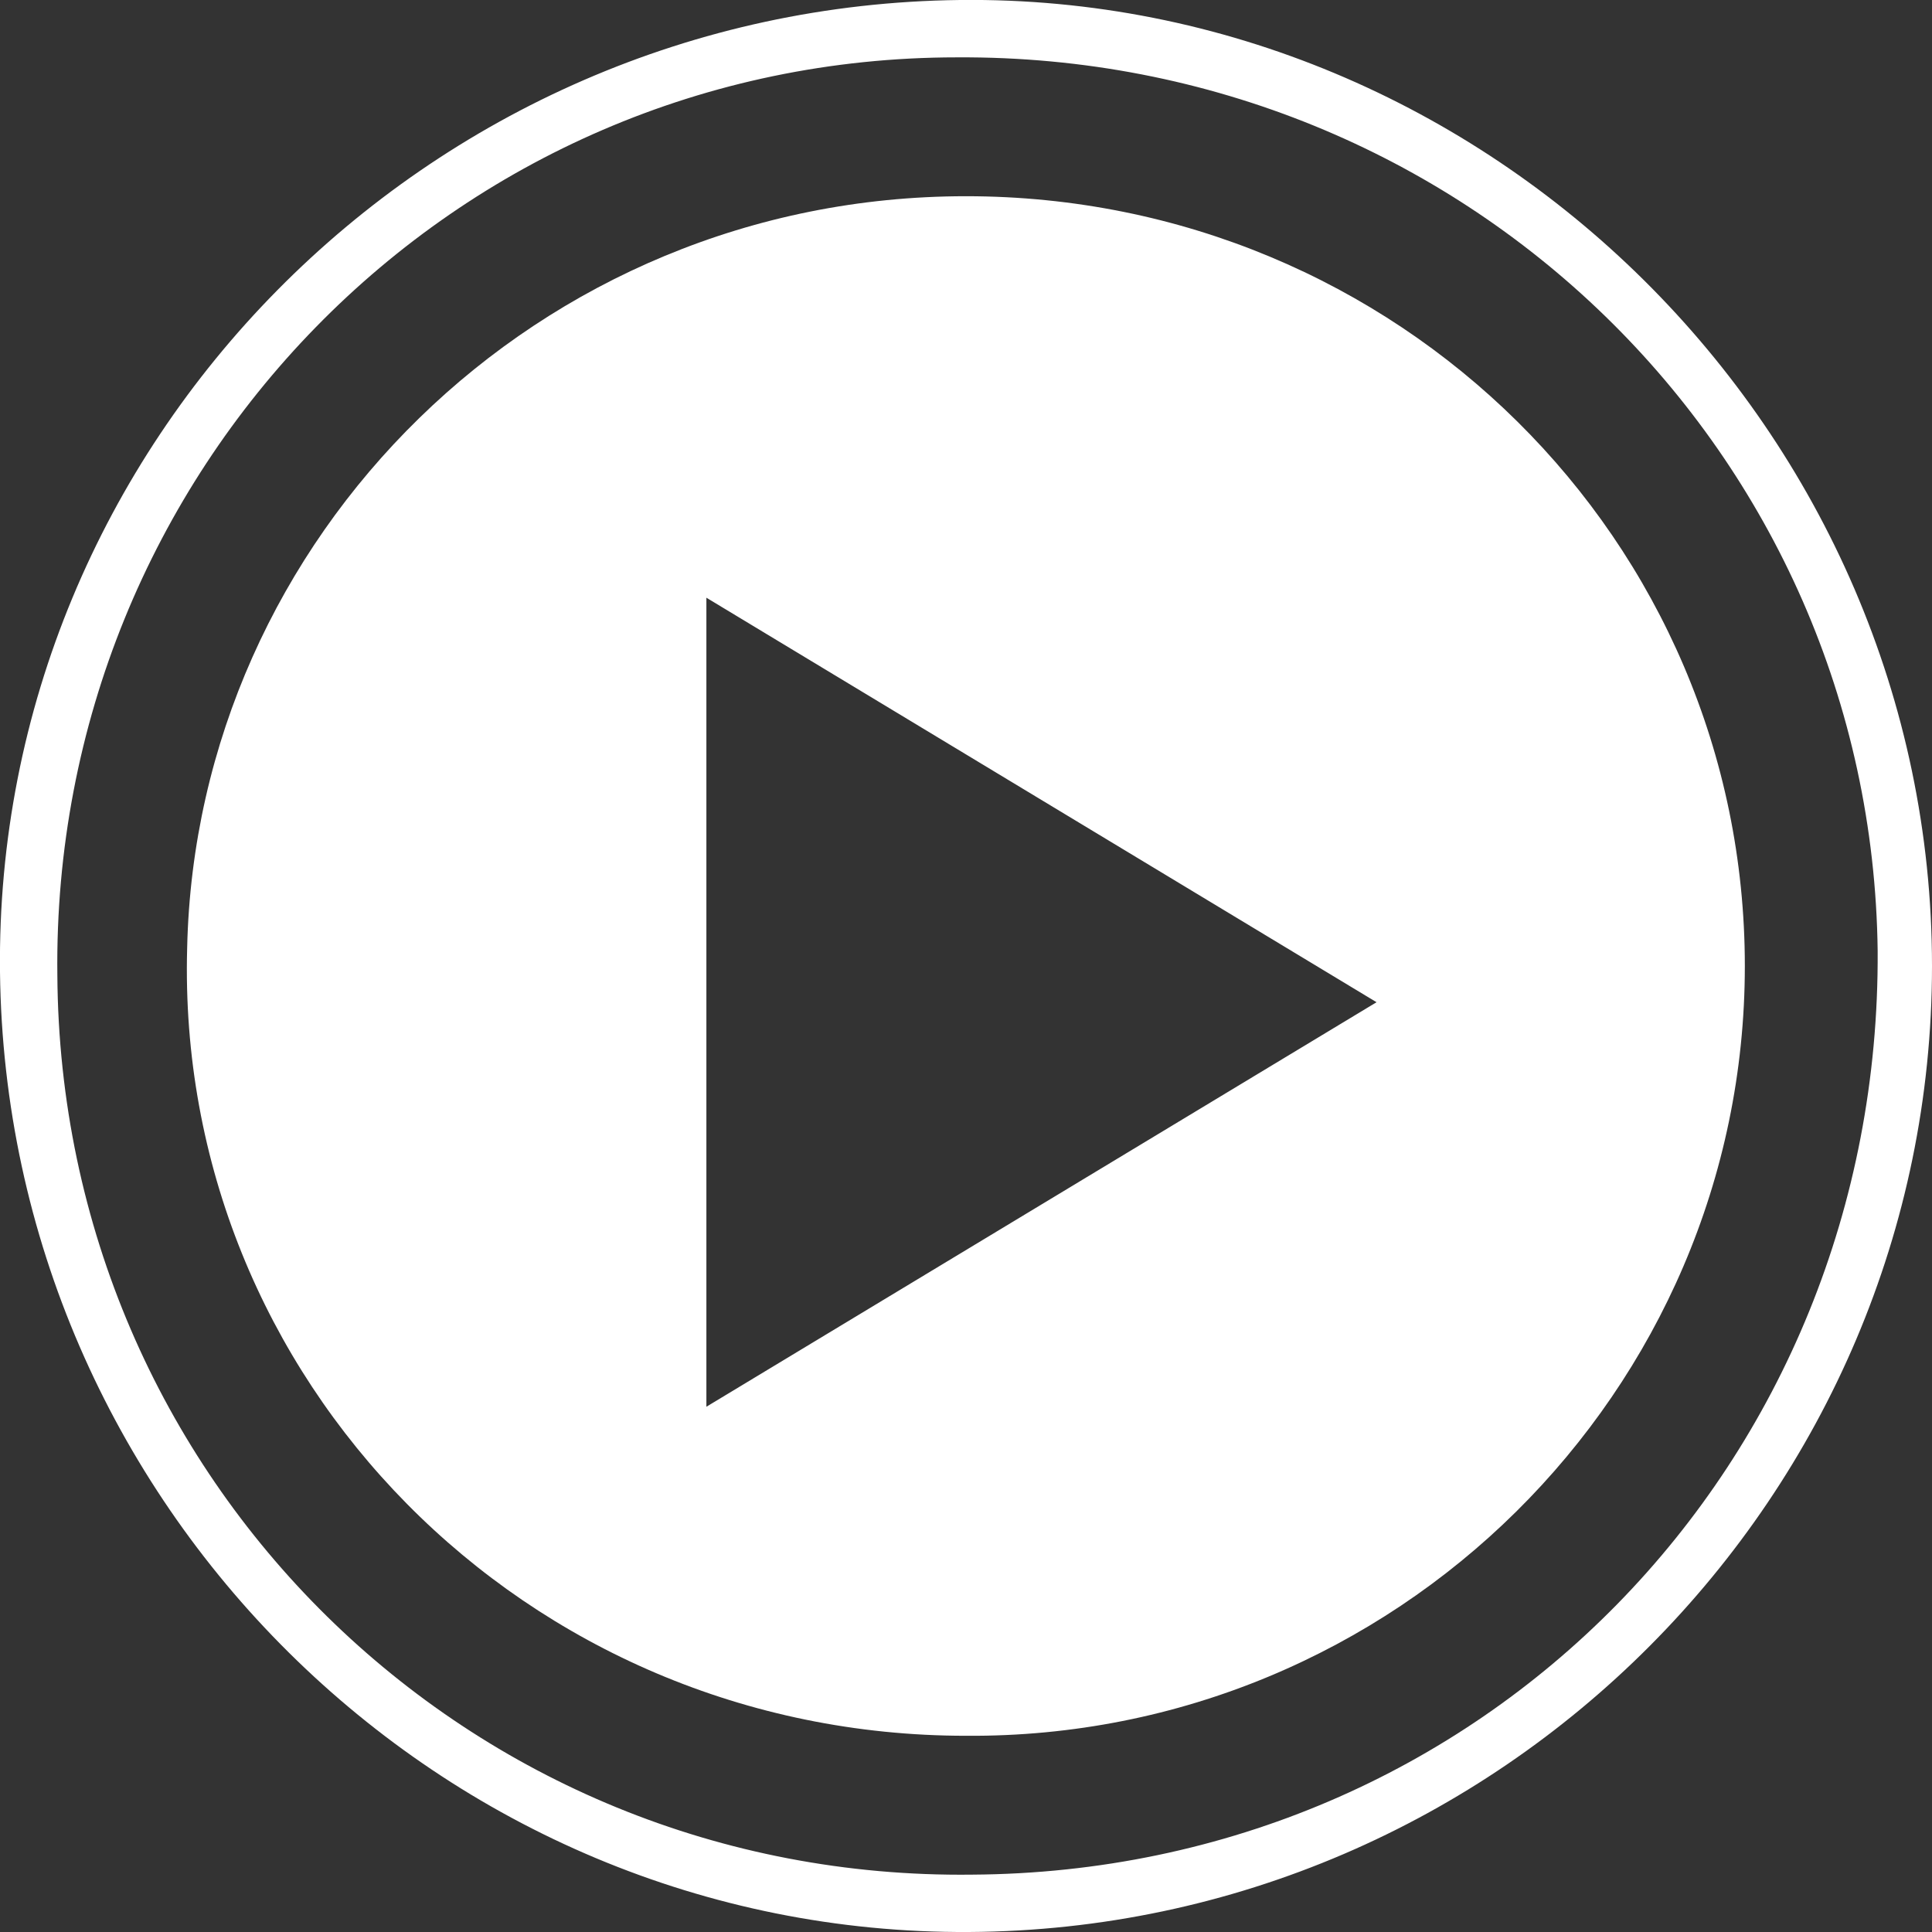
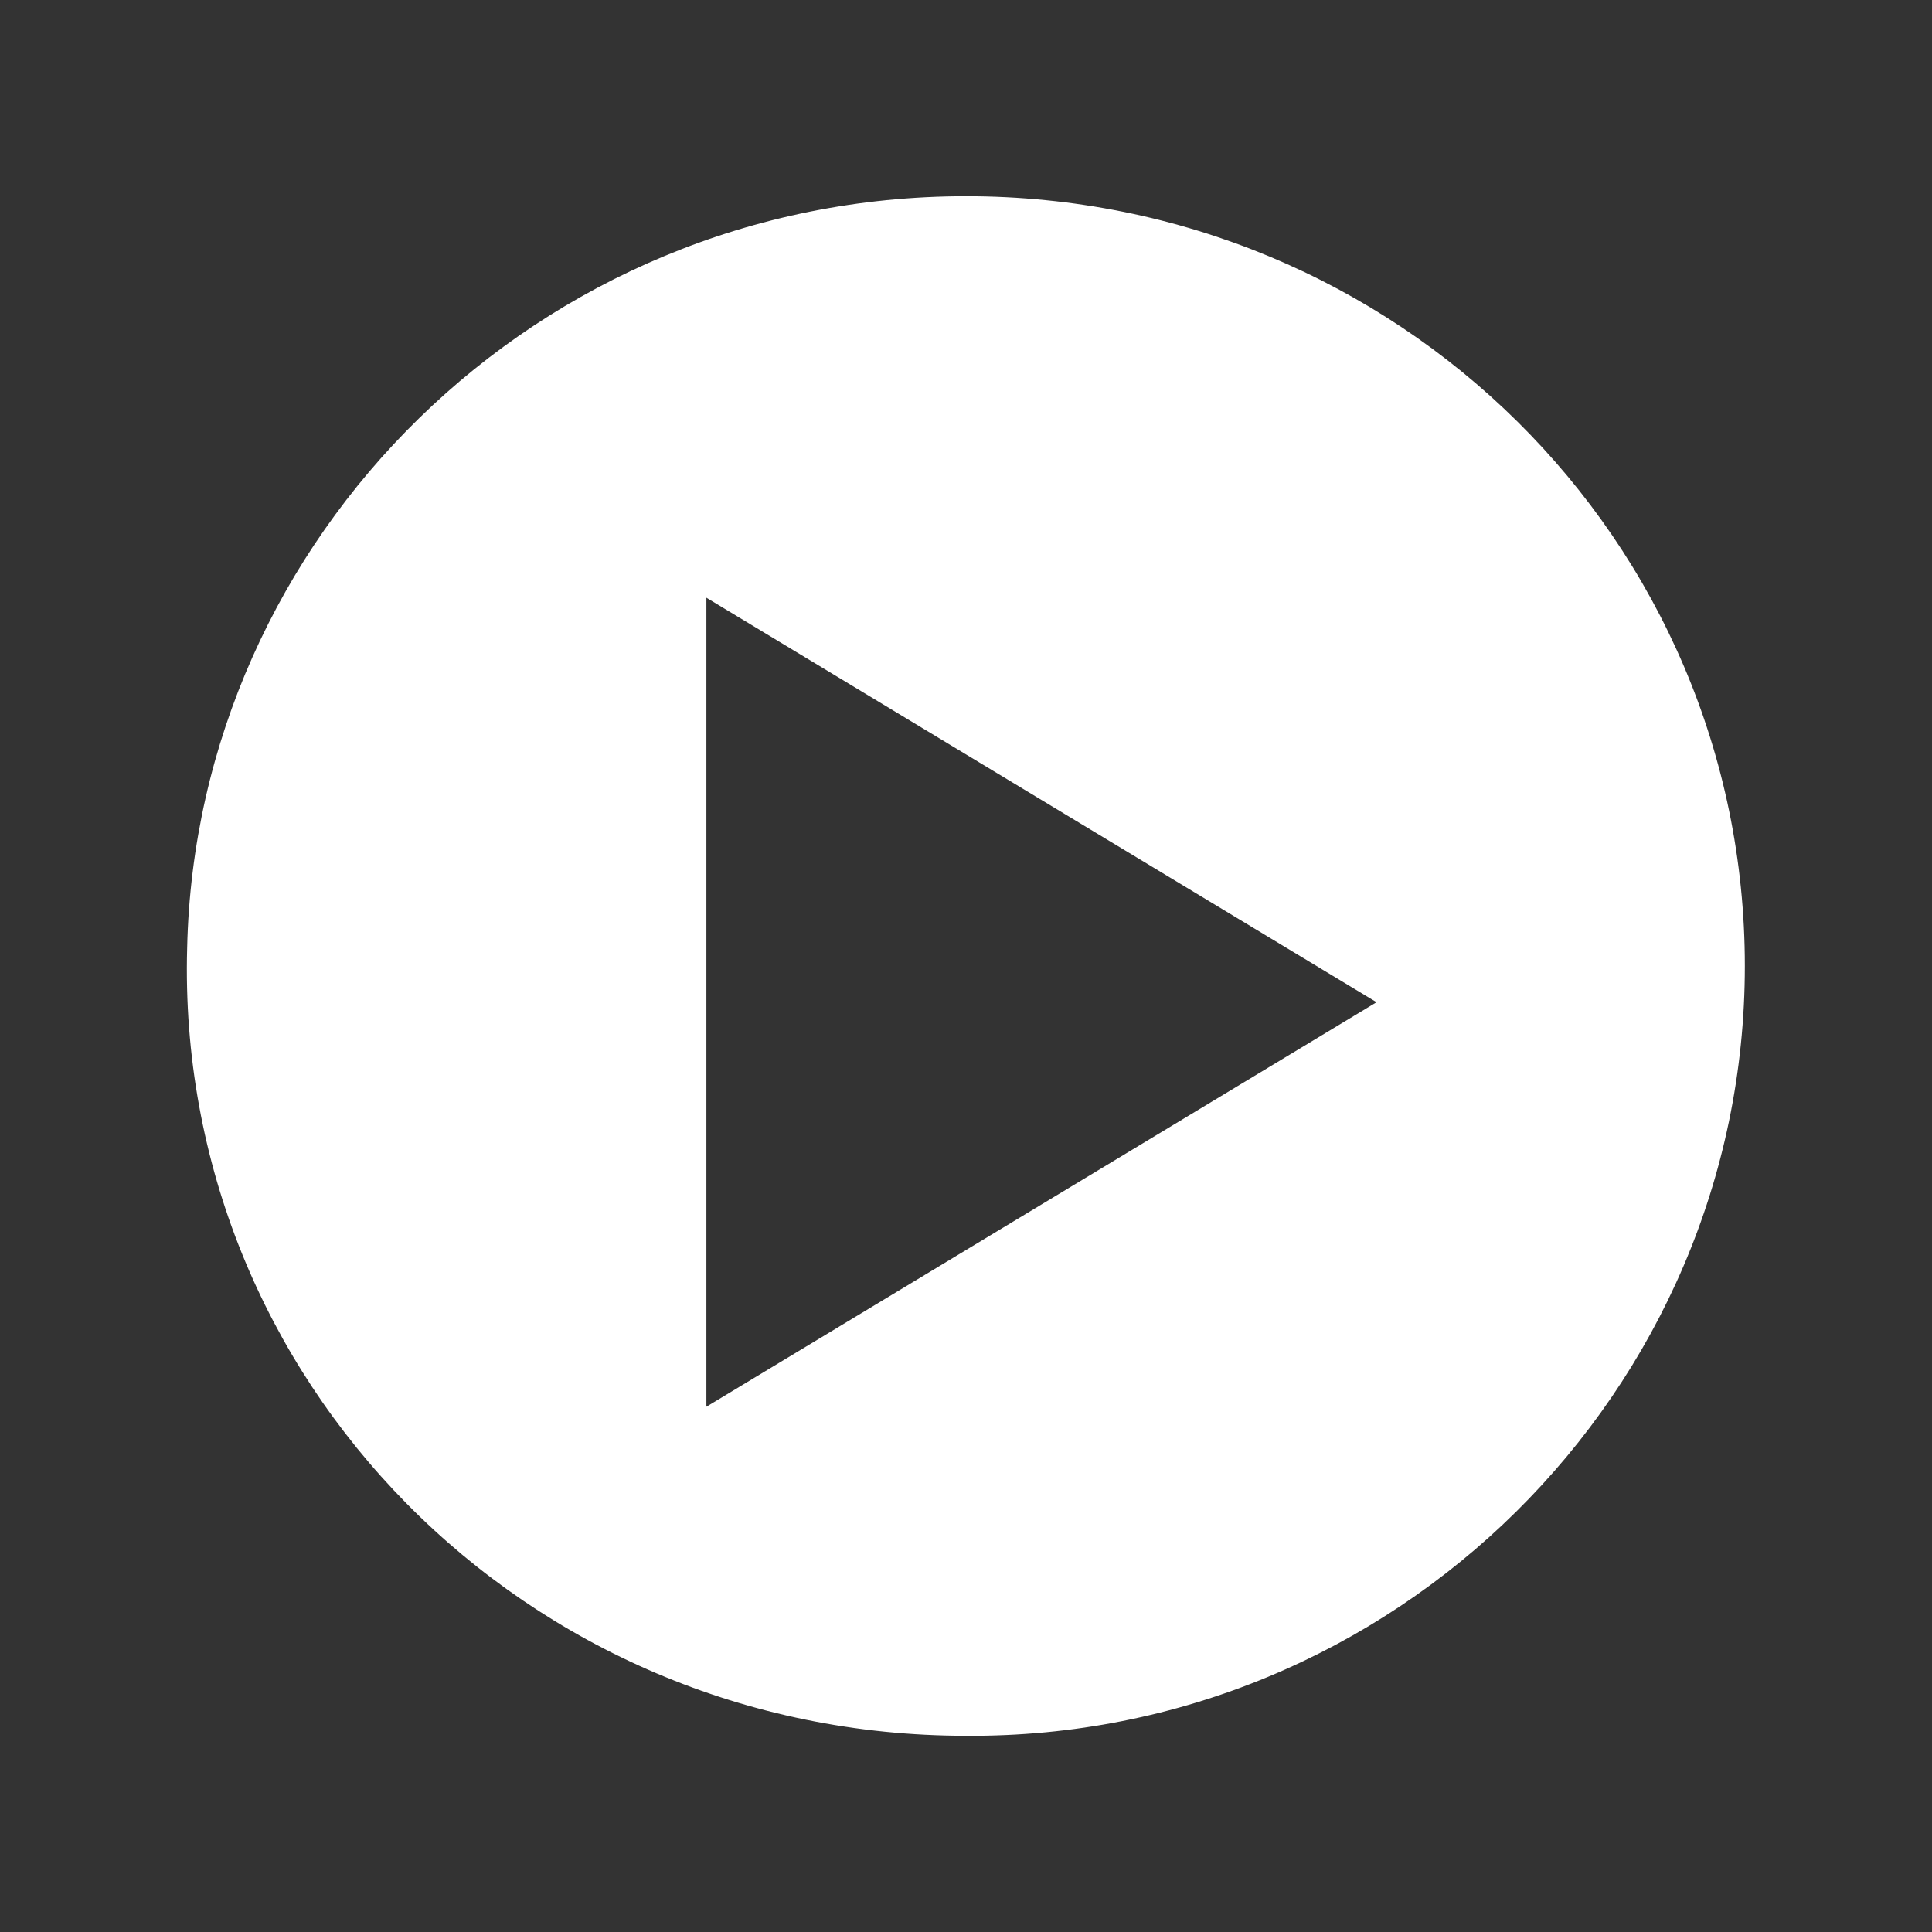
<svg xmlns="http://www.w3.org/2000/svg" version="1.1" id="Calque_1" x="0px" y="0px" viewBox="0 0 64 64" style="enable-background:new 0 0 64 64;" xml:space="preserve">
  <rect x="0" y="0" width="64" height="64" fill="#333333" stroke="none" />
  <style type="text/css">
	.st0{fill:#FFFFFF;}
</style>
  <g>
-     <path class="st0" d="M32.1,64C14.6,64.1,0.2,49.8,0,32.2C-0.2,14.7,14.1,0.2,31.8,0C49.3-0.2,64,14.3,64,32   C64,49.5,49.7,63.9,32.1,64z M32.2,62.1c16.9-0.1,30.1-13.6,30-30.6C62,15,48.5,1.8,31.7,1.9C15,1.9,1.7,15.6,1.9,32.3   C2,49,15.5,62.3,32.2,62.1z" />
    <path class="st0" d="M32,6.5C17.8,6.5,6.5,17.8,6.2,31.4C5.8,45.7,17.4,57.5,32,57.5C46.2,57.6,57.8,46.1,57.8,32   C57.8,17.9,46.3,6.5,32,6.5z M23.4,46.6V19.8l22.2,13.4L23.4,46.6z" />
  </g>
</svg>